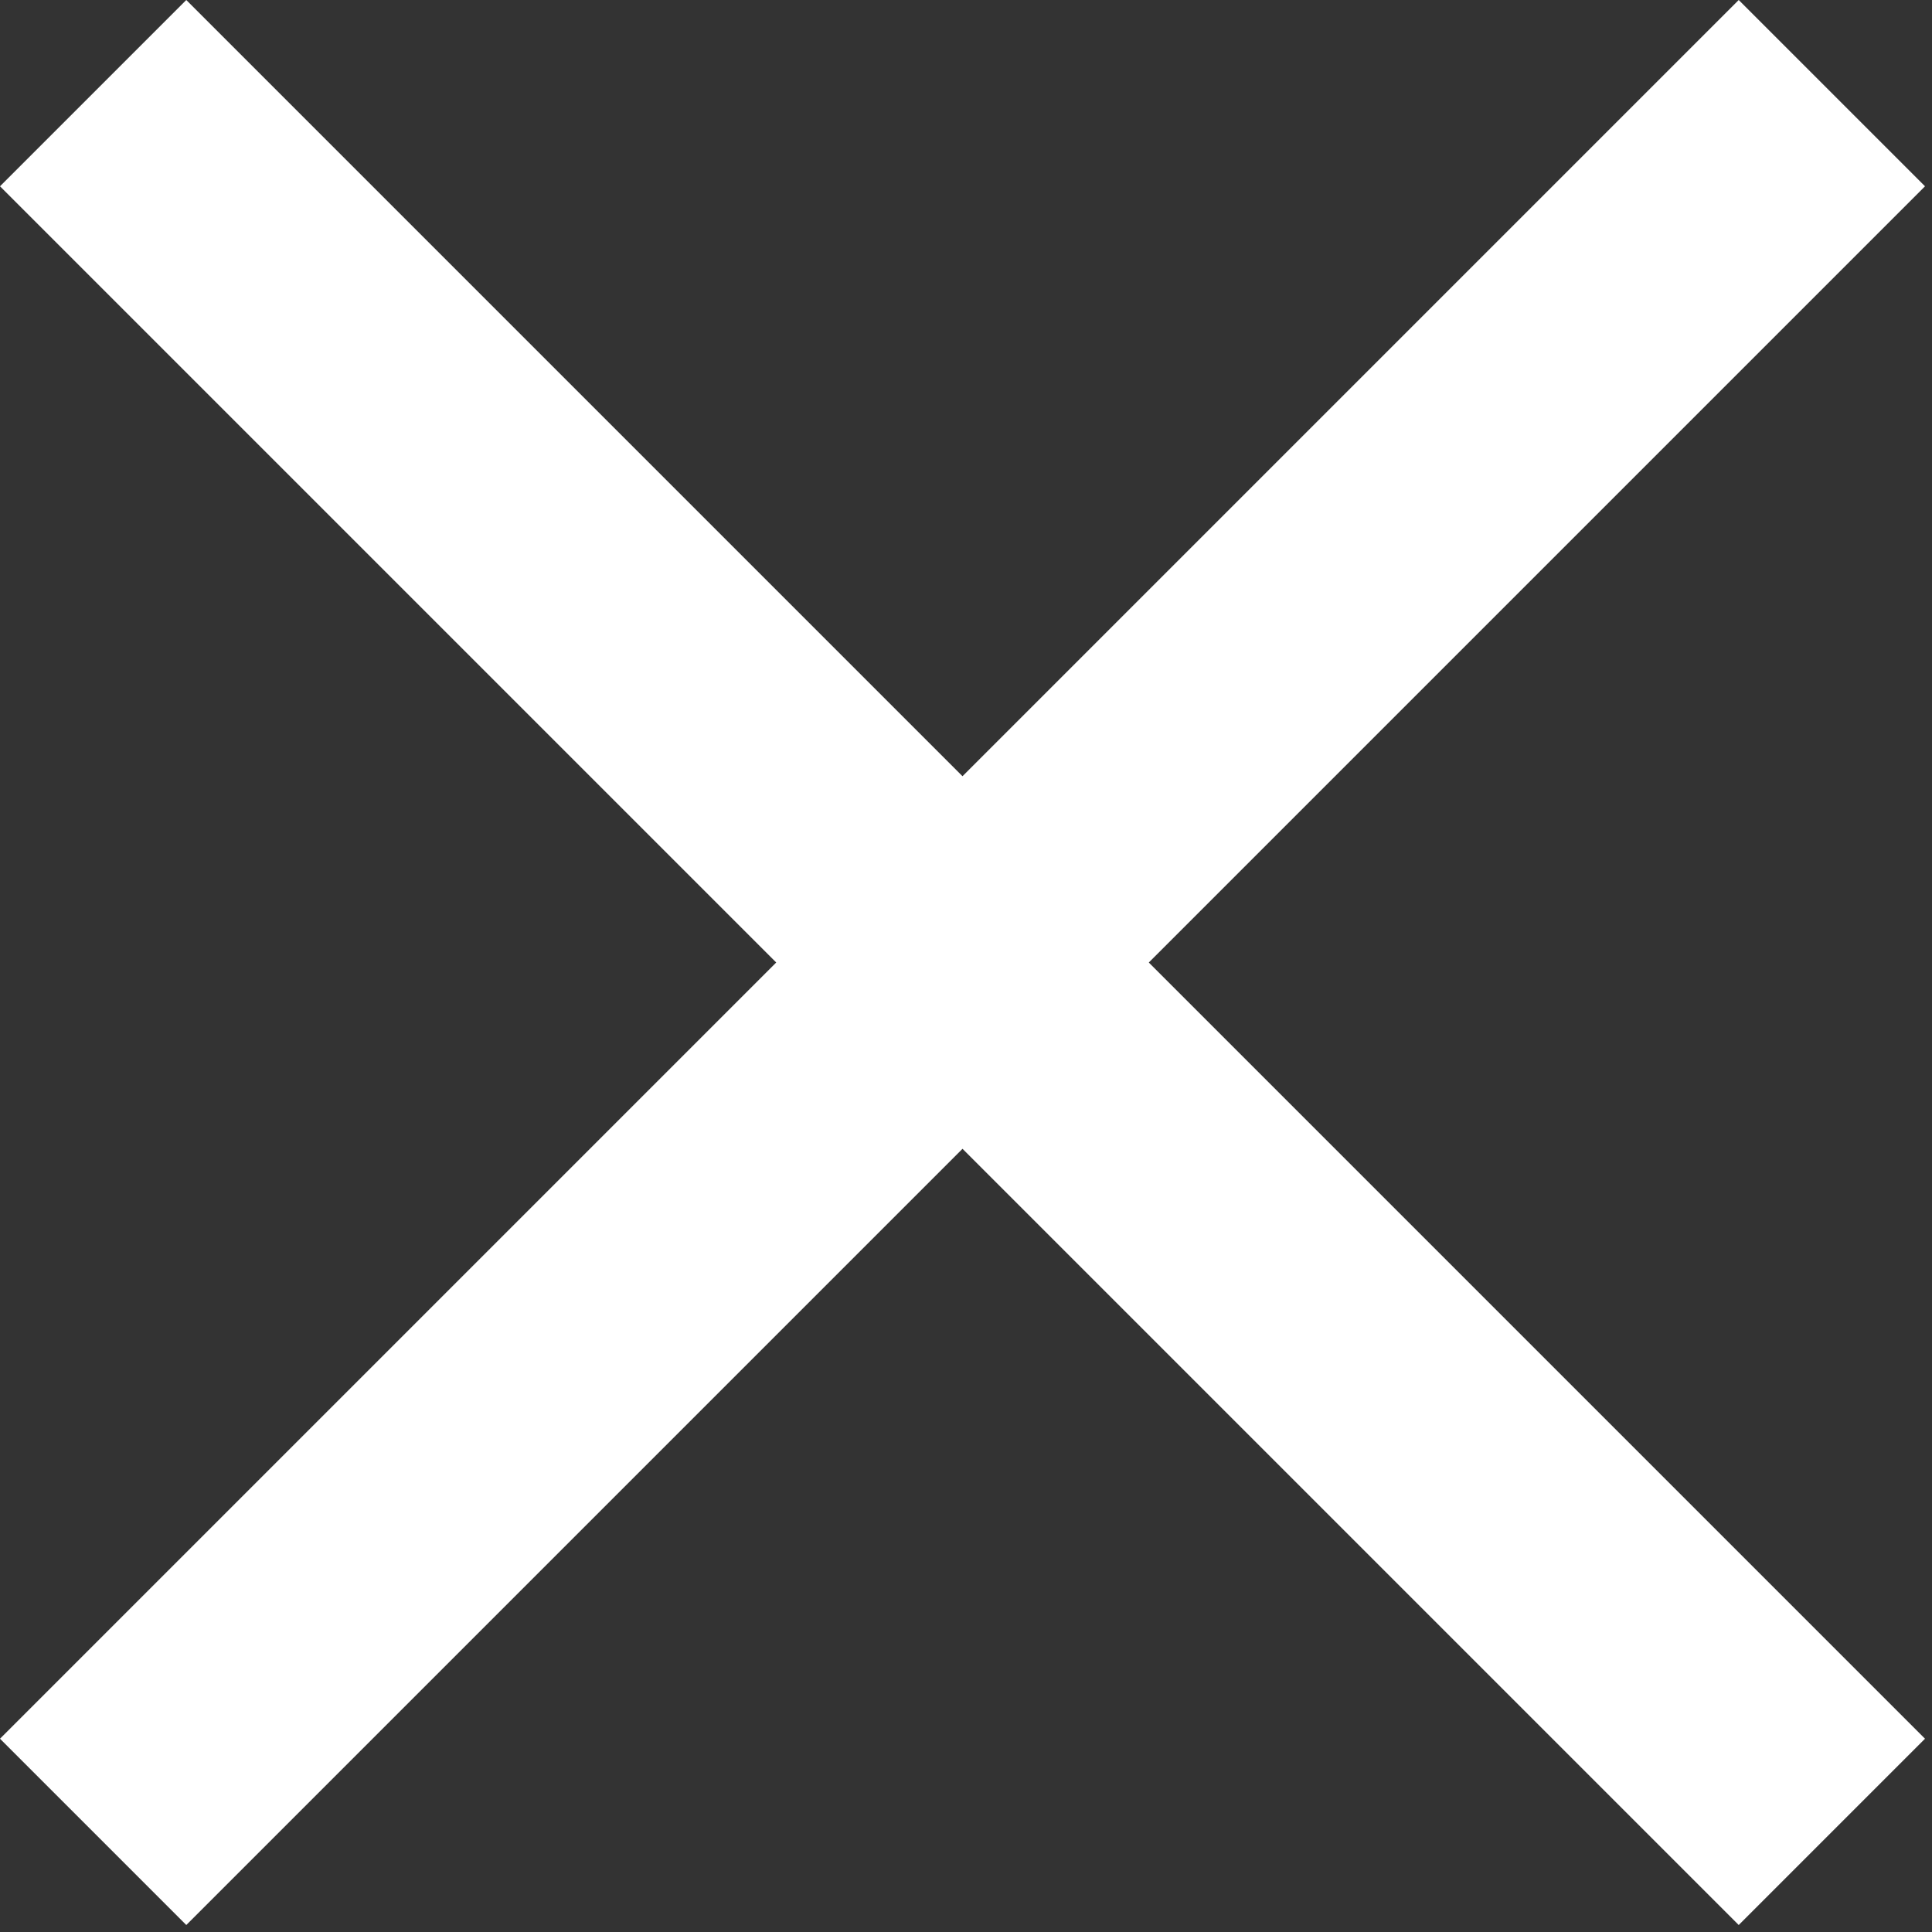
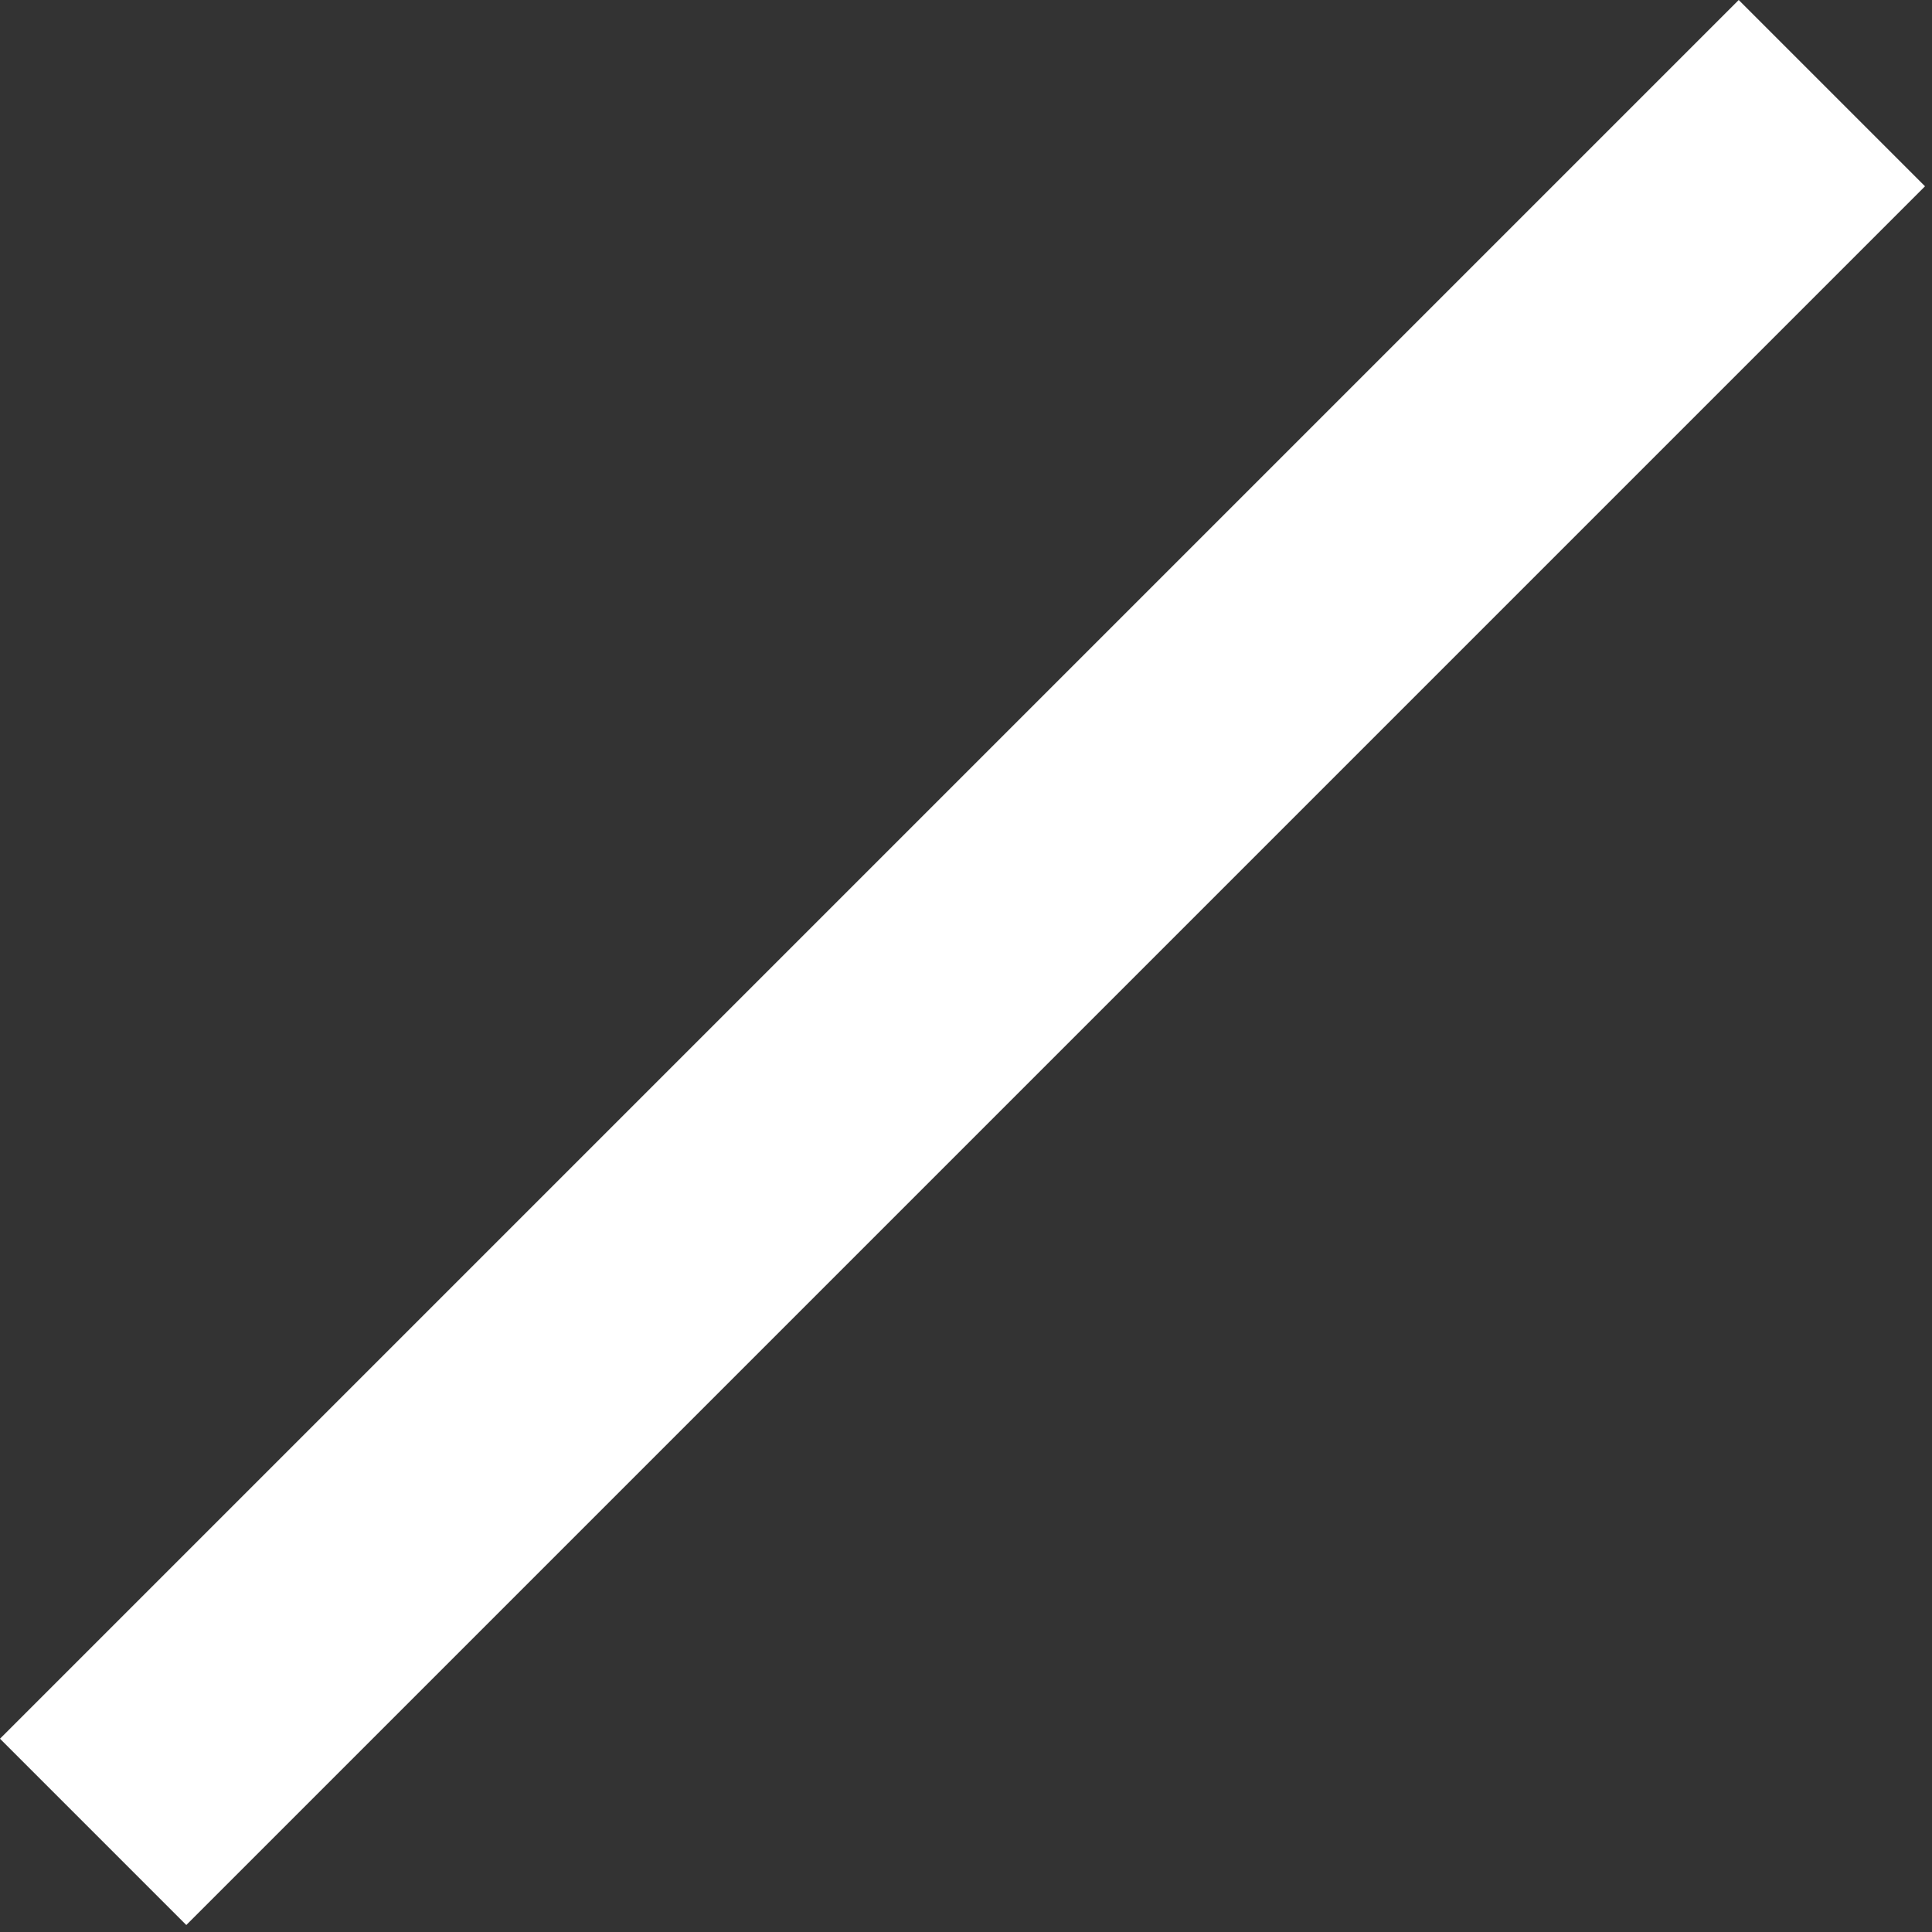
<svg xmlns="http://www.w3.org/2000/svg" width="220" height="220" viewBox="0 0 220 220" fill="none">
  <rect x="0" y="0" width="220" height="220" fill="#333333" stroke="none" />
  <rect x="197.99" width="30" height="280" transform="rotate(45 197.99 0)" fill="white" />
-   <rect y="21.213" width="30" height="280" transform="rotate(-45 0 21.213)" fill="white" />
</svg>